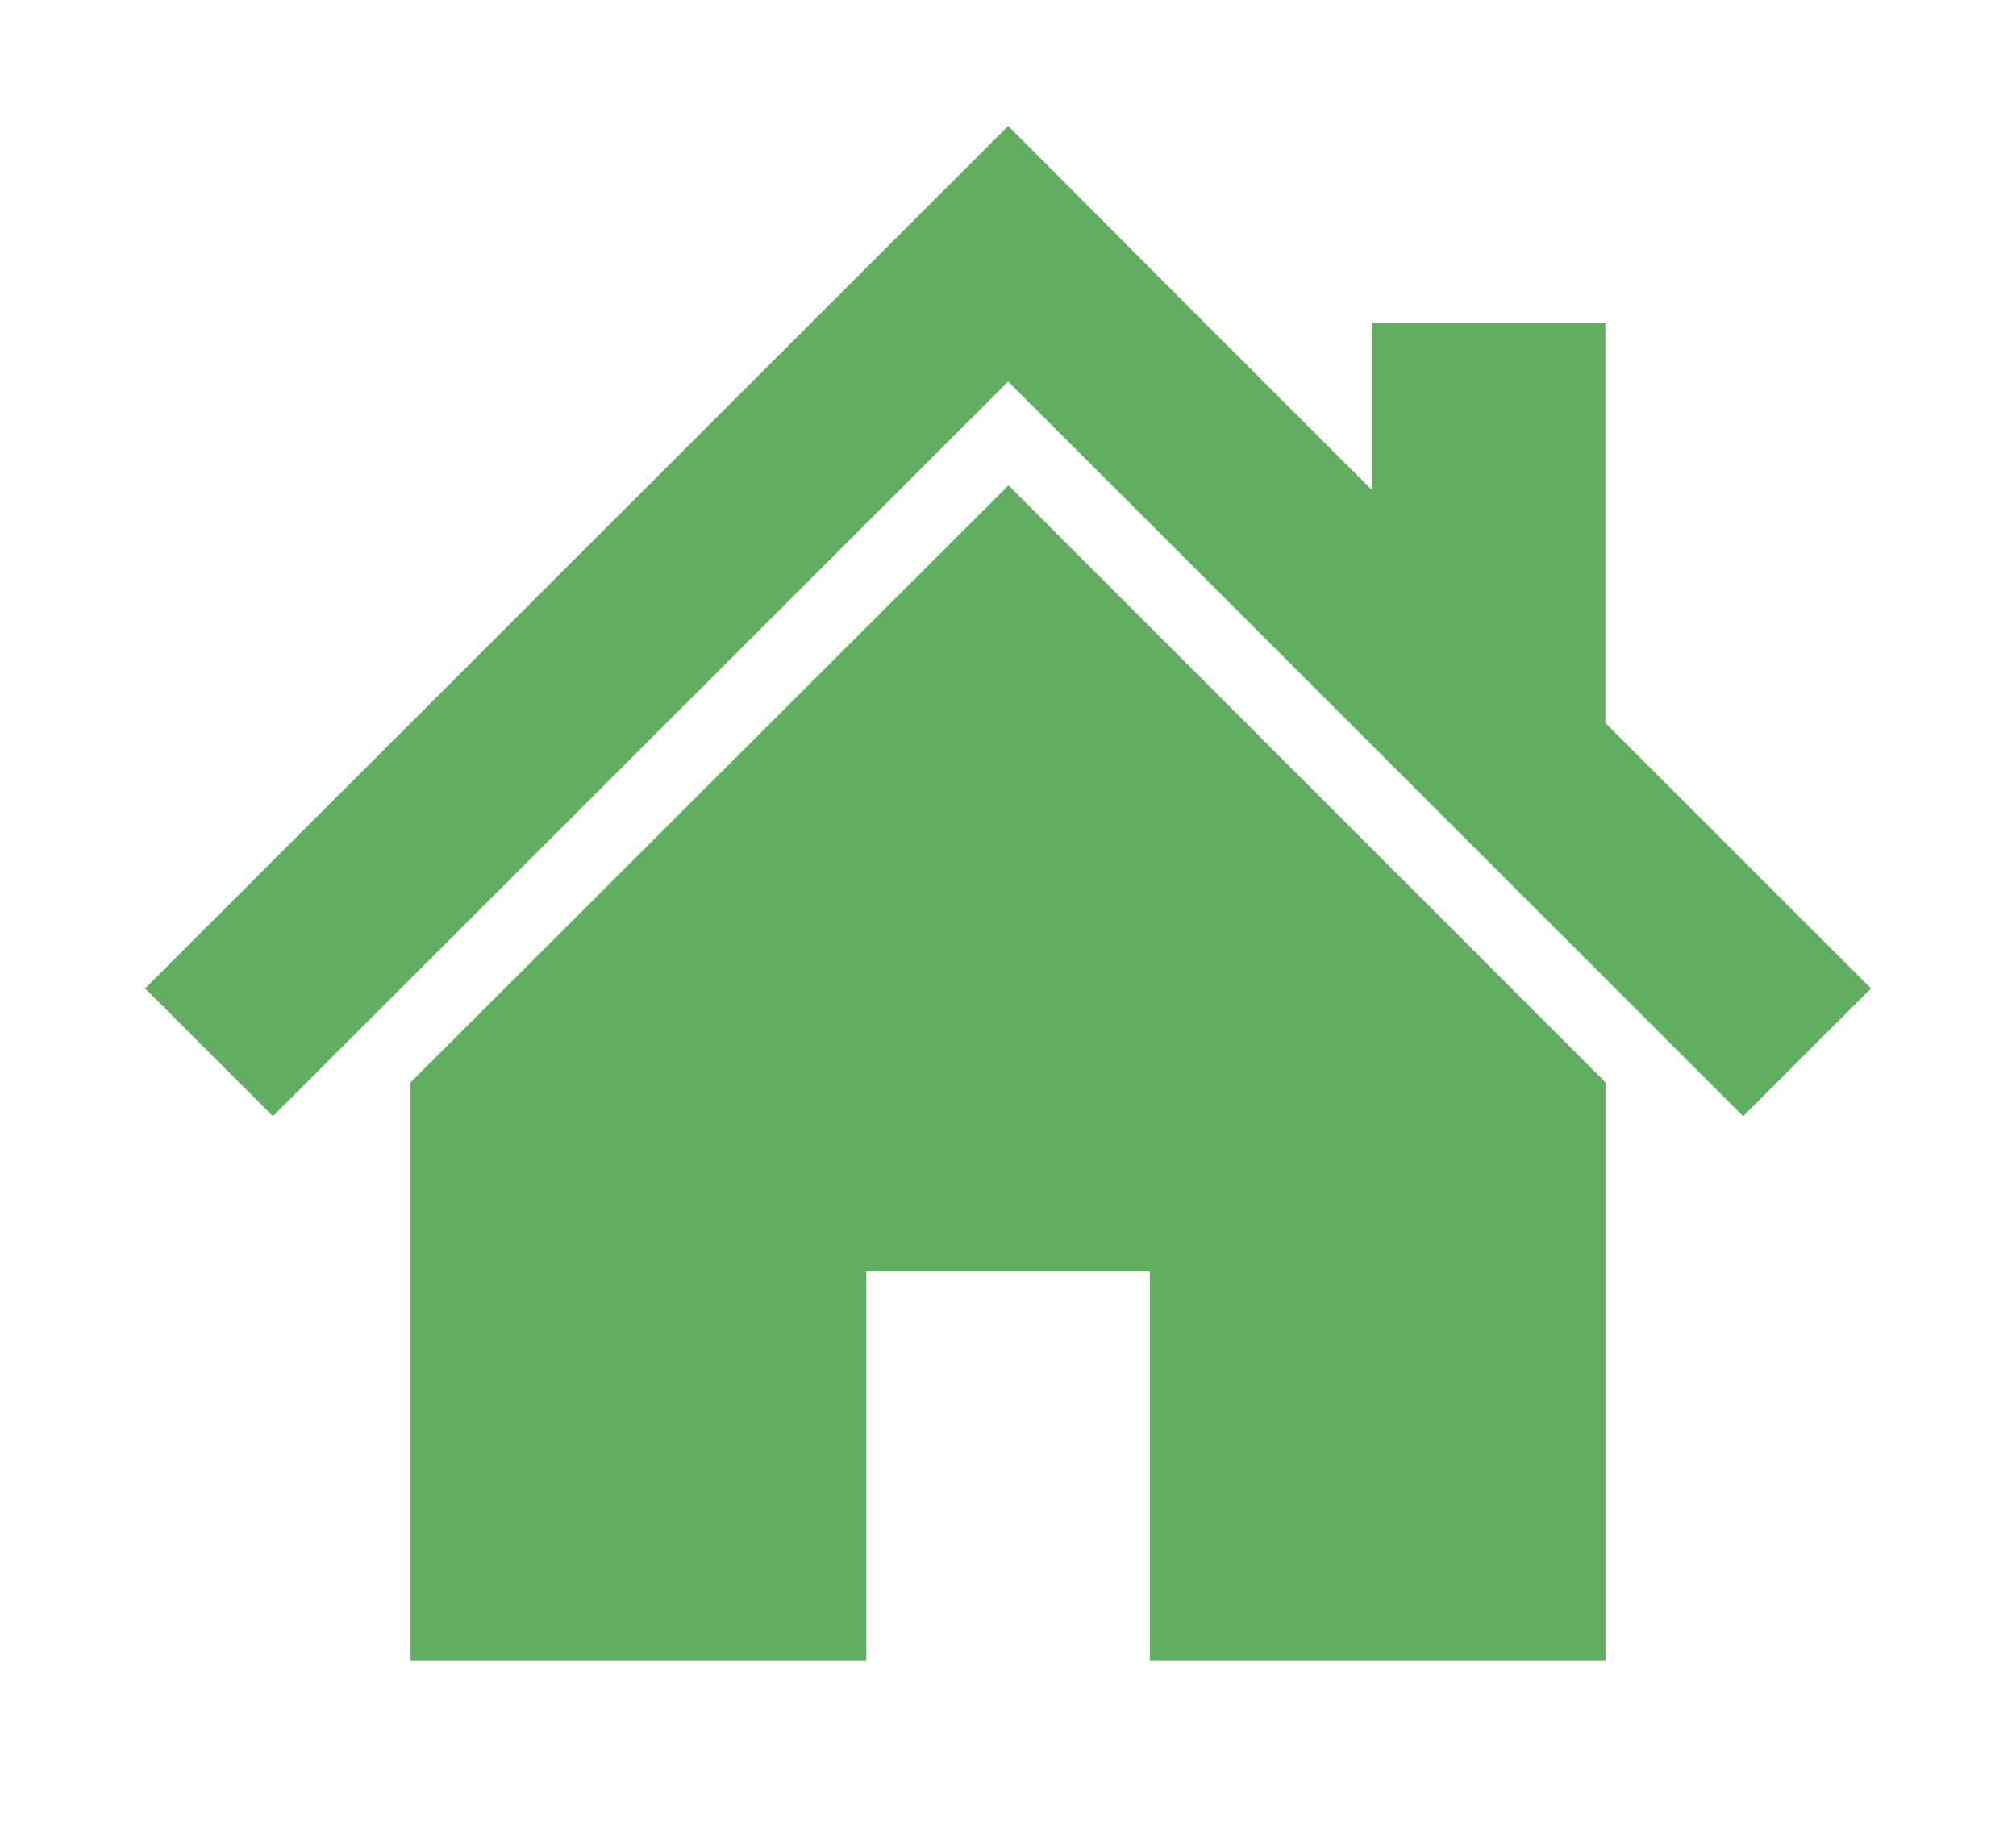
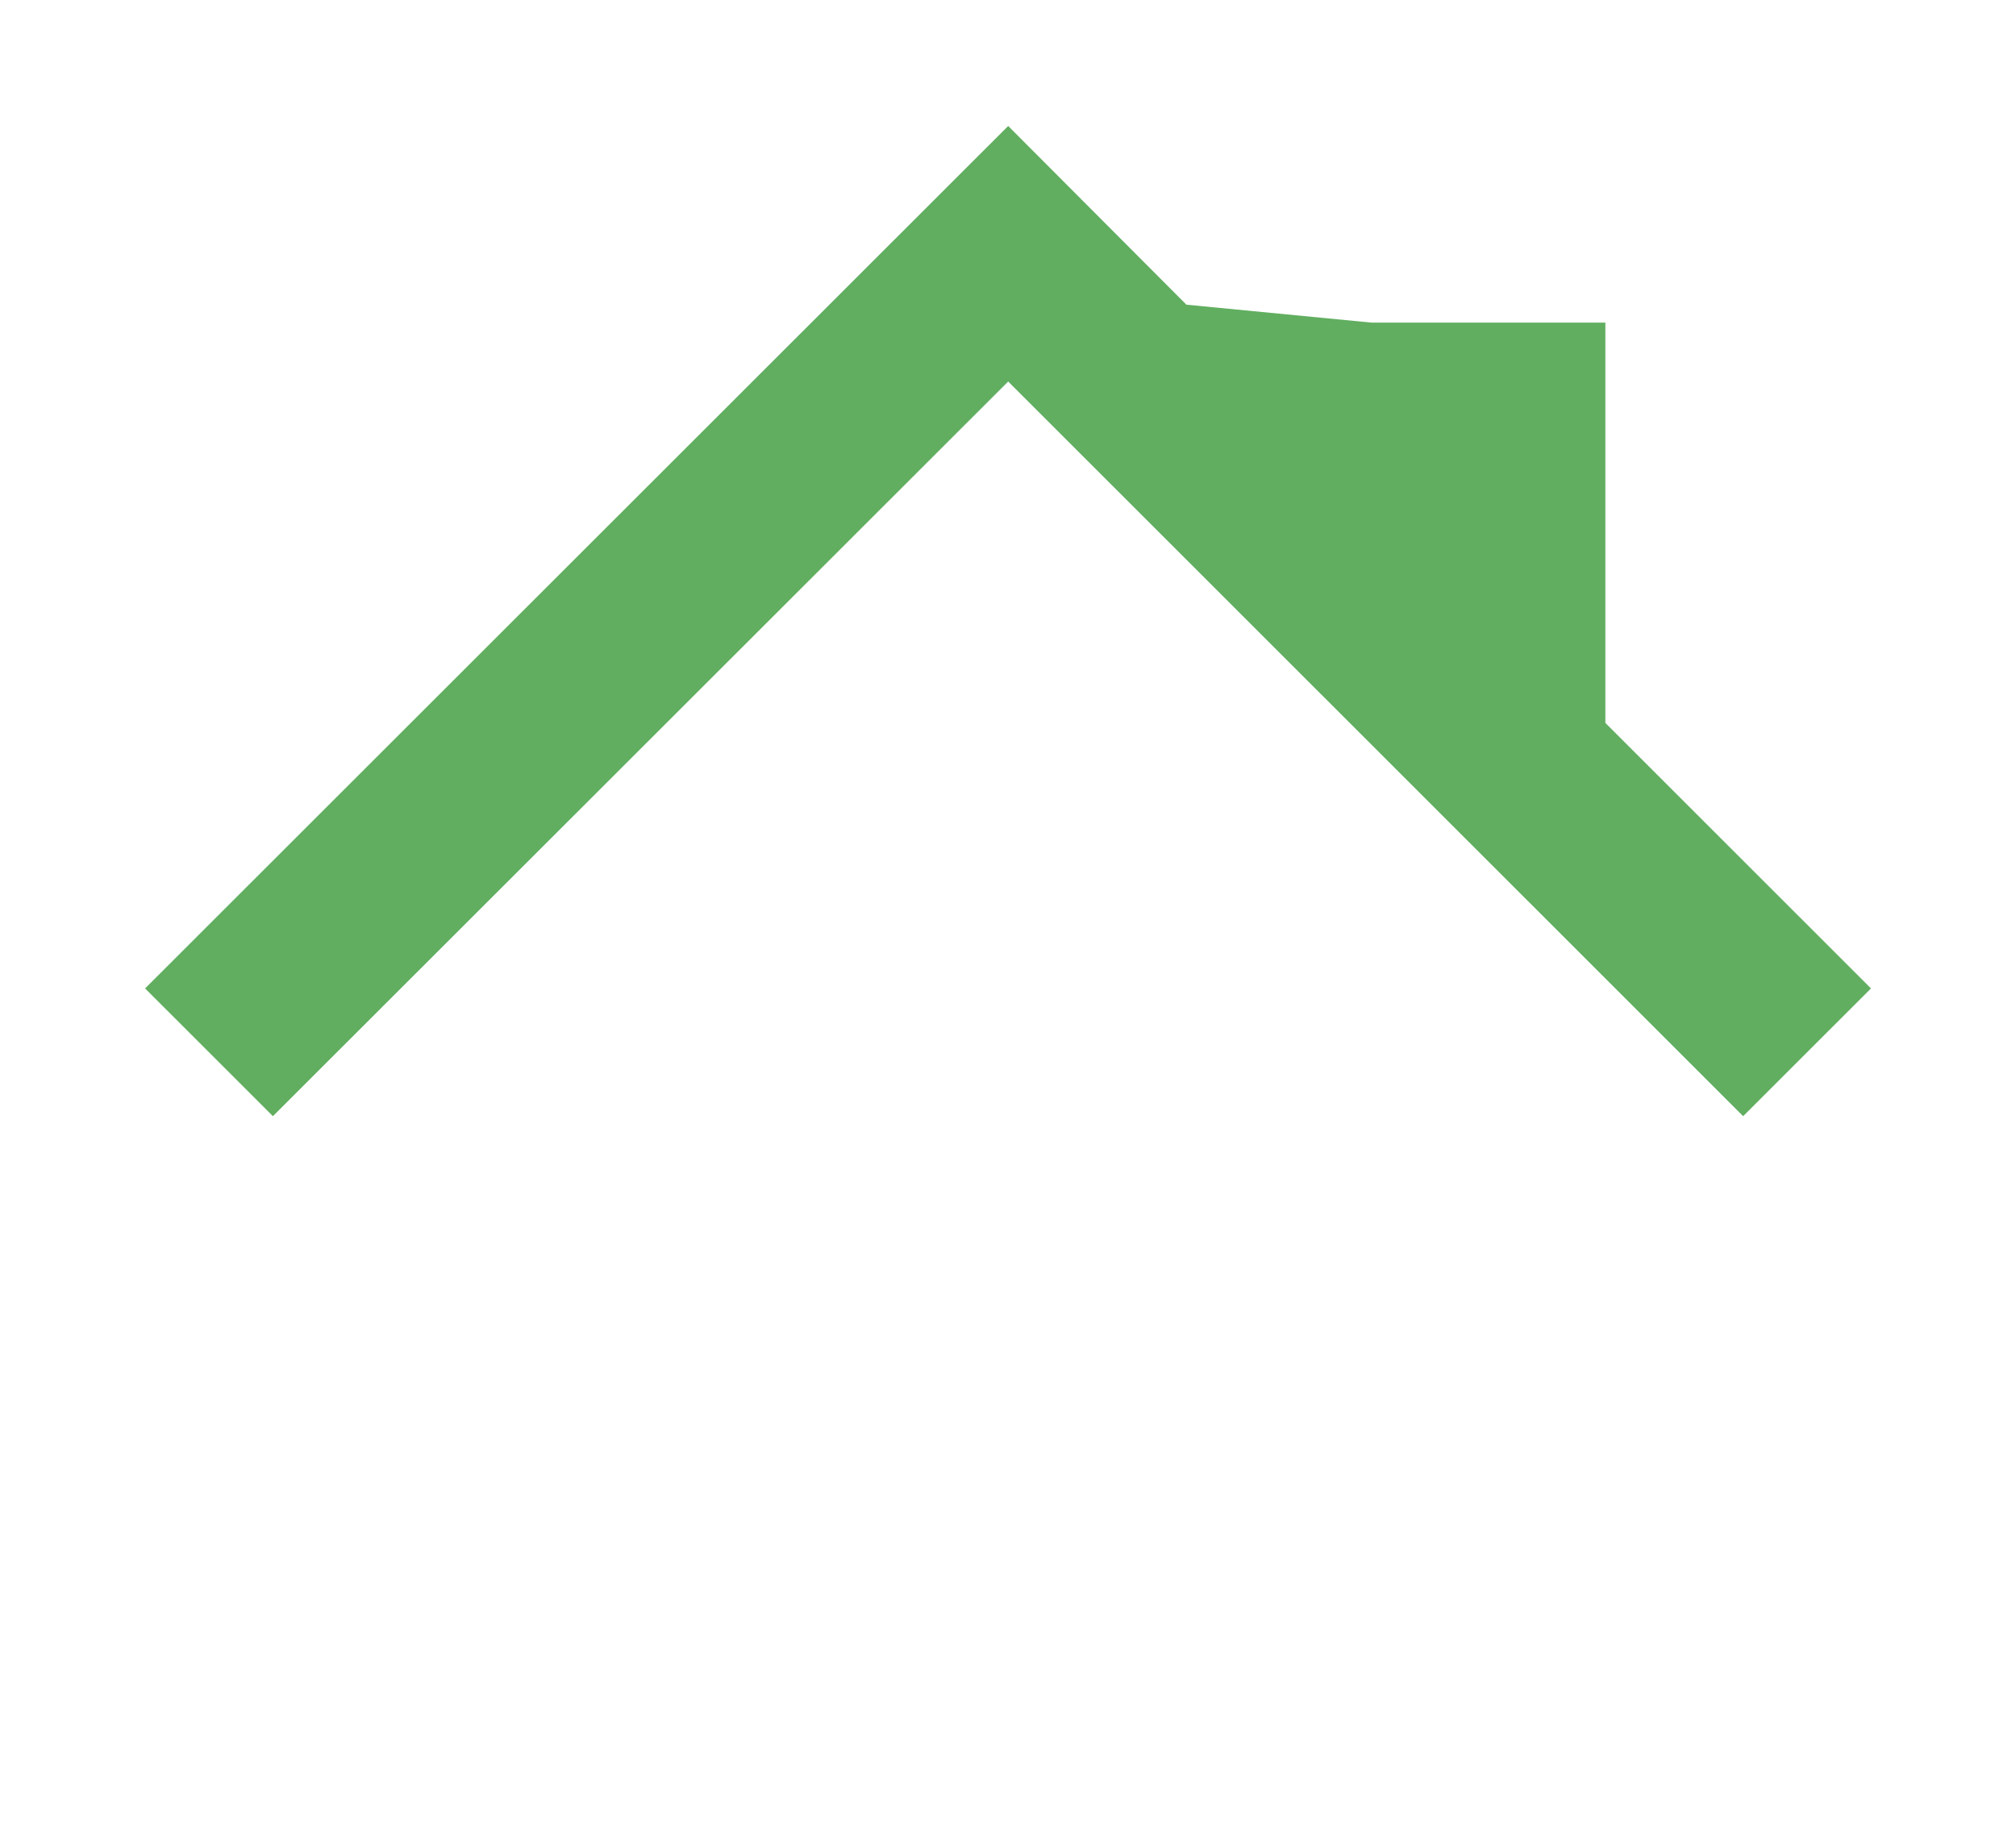
<svg xmlns="http://www.w3.org/2000/svg" width="32" height="29" viewBox="0 0 32 29">
  <g id="_2308121" data-name="2308121" transform="translate(10971 7555)">
-     <rect id="長方形_90" data-name="長方形 90" width="32" height="29" transform="translate(-10971 -7555)" fill="#fff" />
    <g id="スタンダードな家アイコン" transform="translate(-10968.697 -7581.323)">
-       <path id="パス_33" data-name="パス 33" d="M23.179,37.8V31.445H19.471V34.1L16.529,31.16,13.7,28.323,0,42.015l2.029,2.028L13.7,32.38,25.366,44.043l2.029-2.028Z" transform="translate(0 0)" fill="#61ae60" />
-       <path id="パス_34" data-name="パス 34" d="M78.8,144.437v9.18h7.234V147.44h4.5v6.177h7.233v-9.181l-9.476-9.477Z" transform="translate(-74.586 -100.93)" fill="#61ae60" />
+       <path id="パス_33" data-name="パス 33" d="M23.179,37.8V31.445H19.471L16.529,31.16,13.7,28.323,0,42.015l2.029,2.028L13.7,32.38,25.366,44.043l2.029-2.028Z" transform="translate(0 0)" fill="#61ae60" />
    </g>
  </g>
</svg>